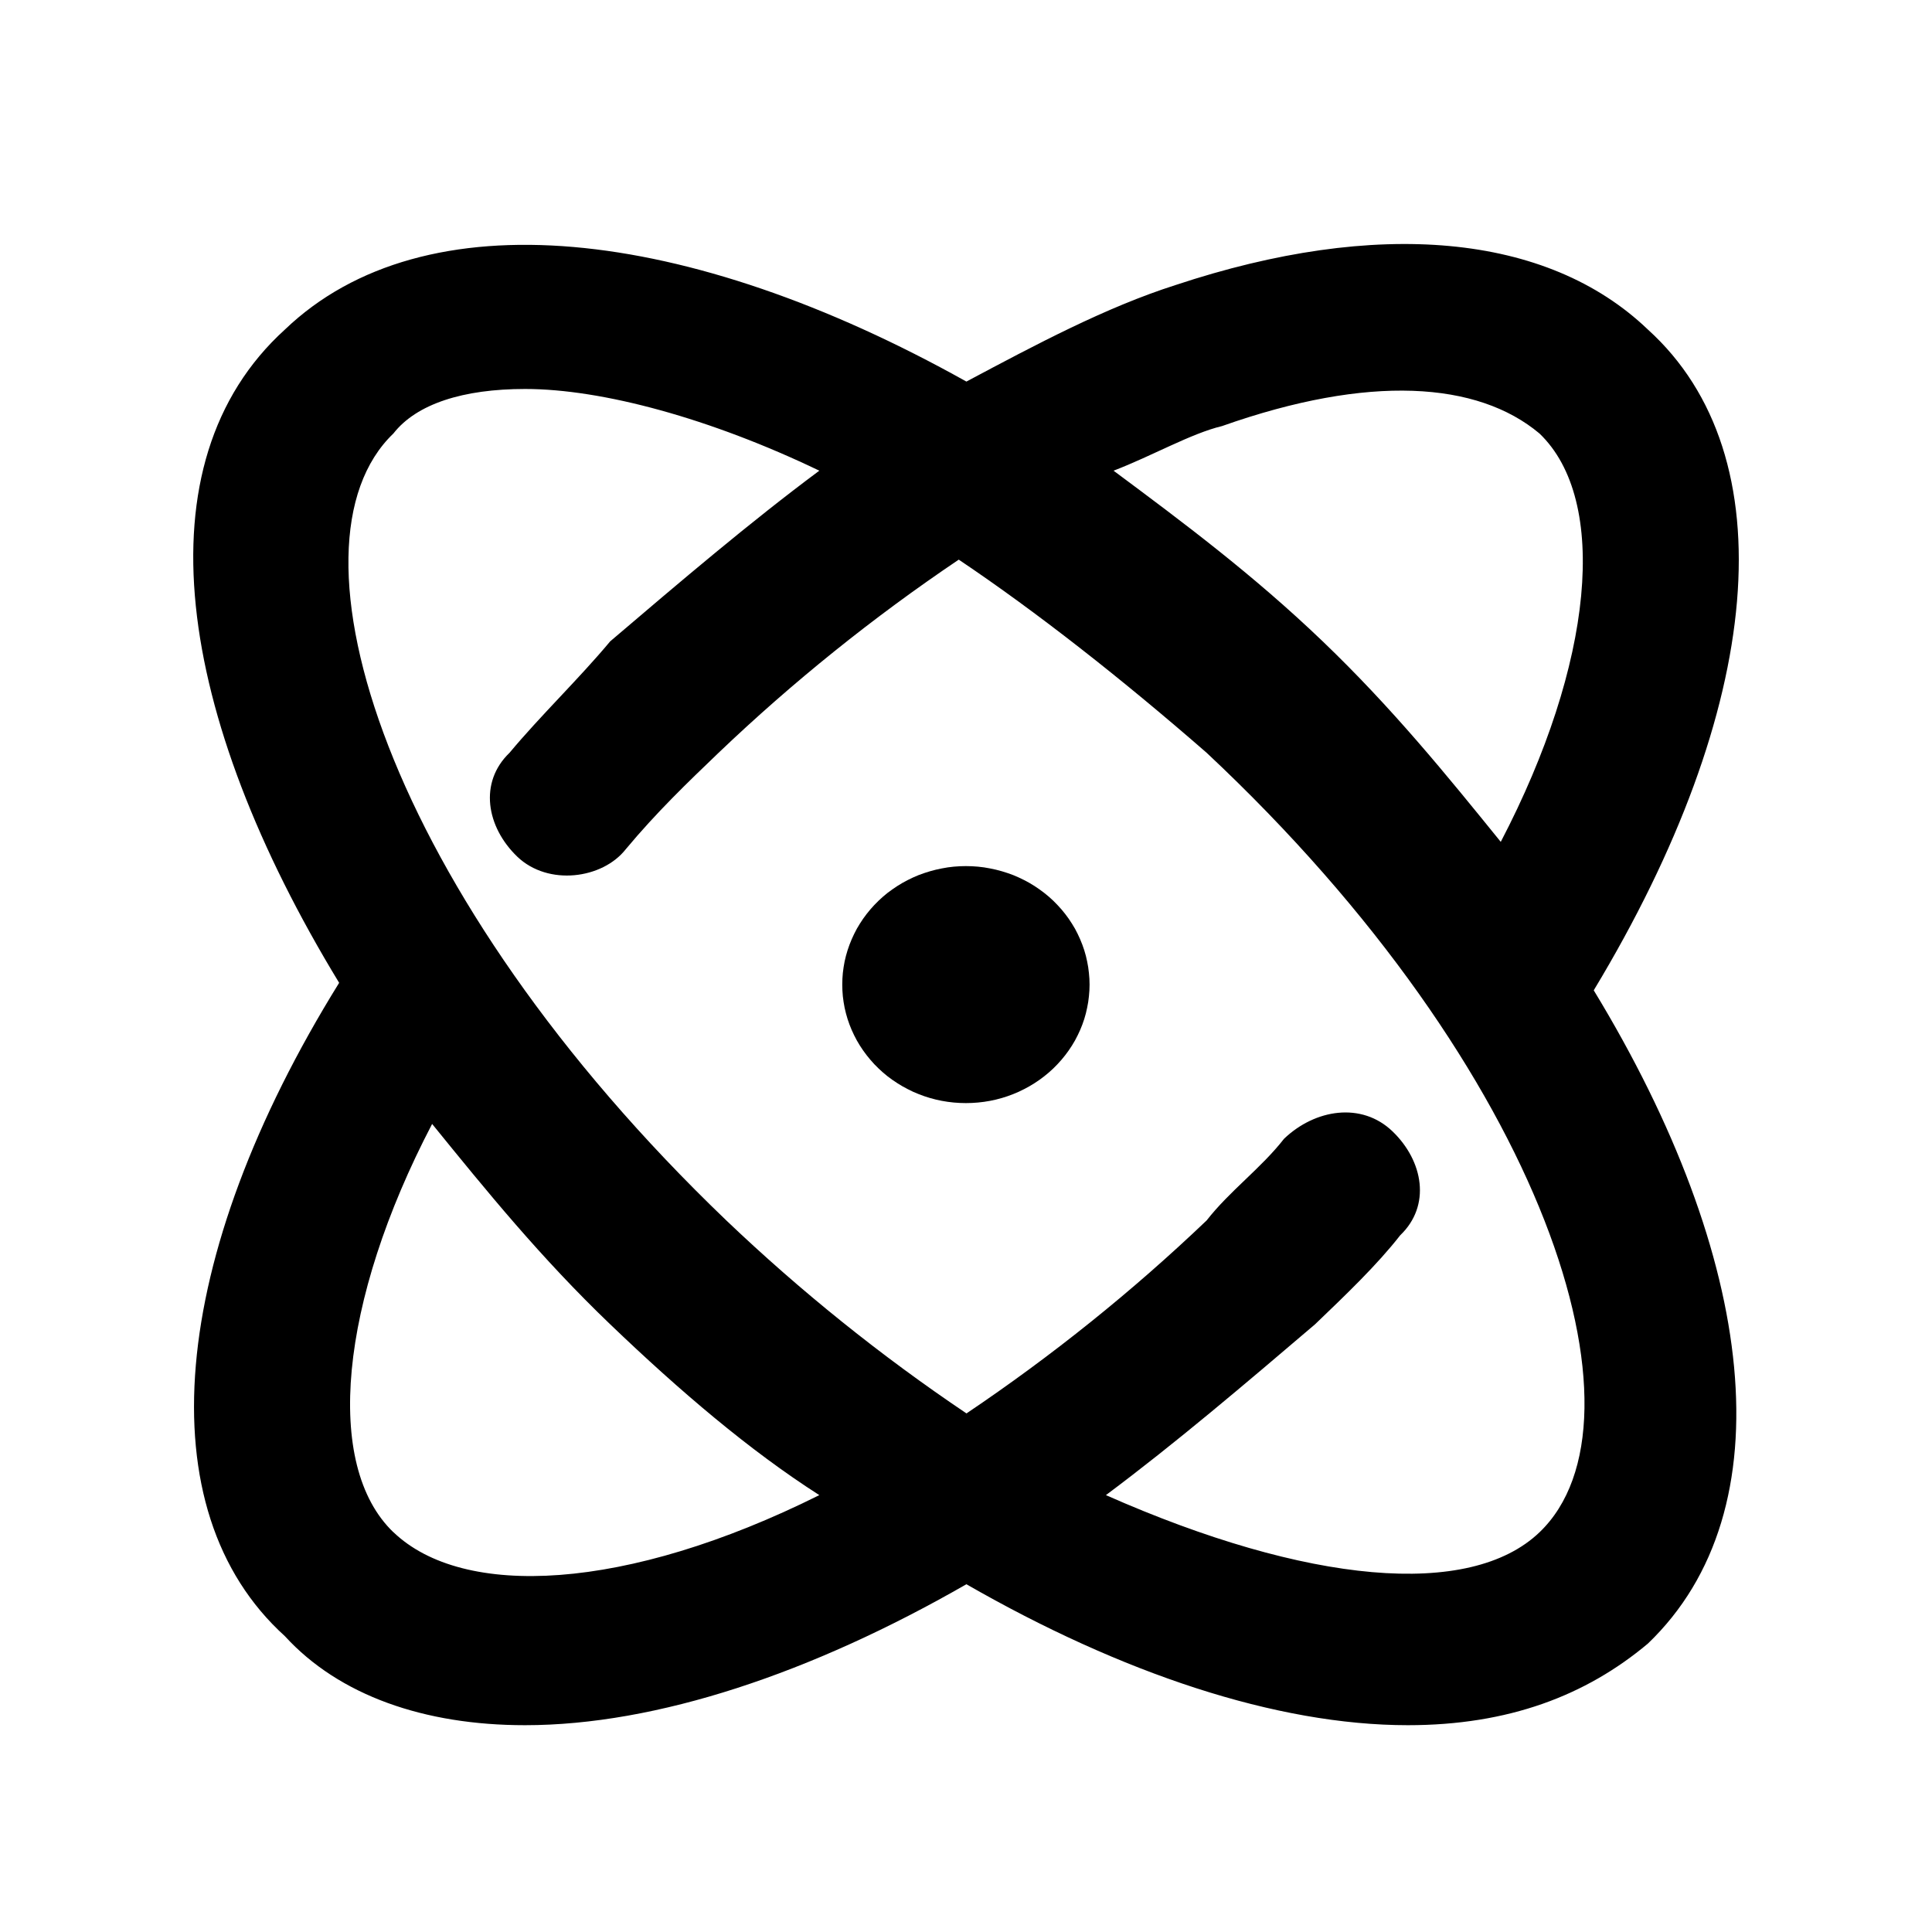
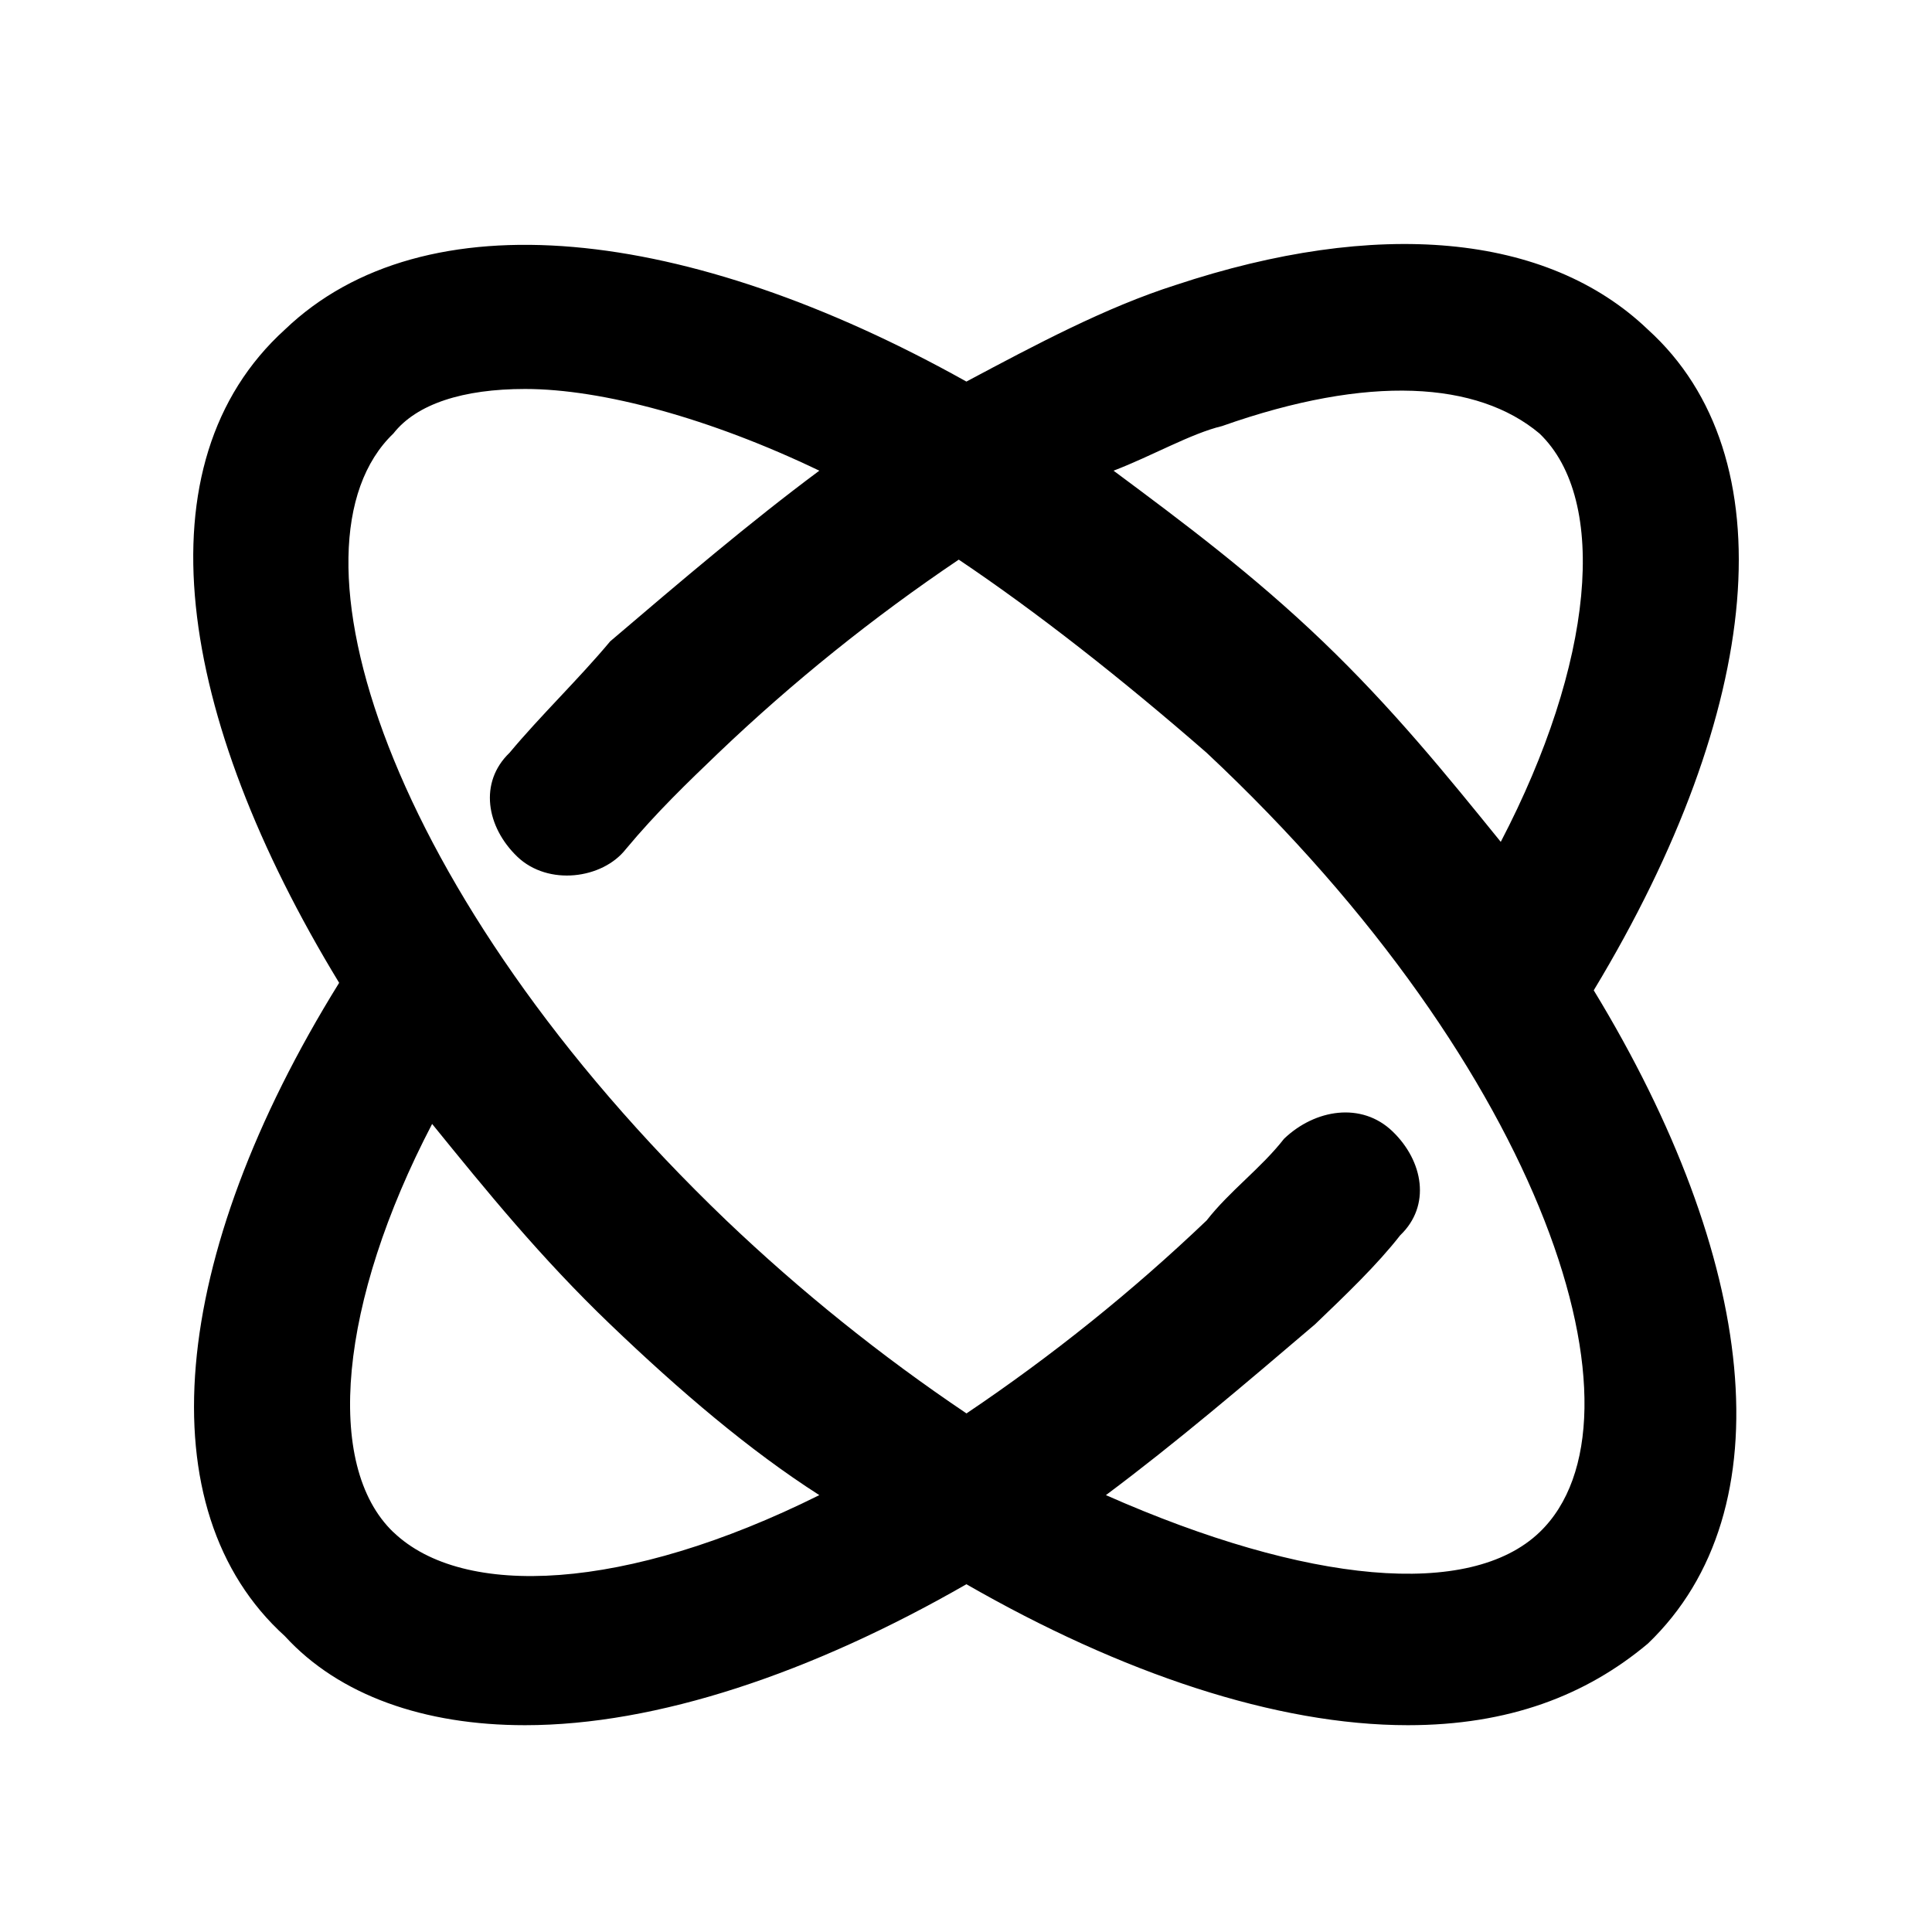
<svg xmlns="http://www.w3.org/2000/svg" viewBox="0 0 24 24" height="24" width="24" version="1.1" fill="none">
  <defs>
    <clipPath id="master_svg0_100_062">
      <rect rx="0" height="24" width="24" y="0" x="0" />
    </clipPath>
    <clipPath id="master_svg1_100_075">
      <rect rx="0" height="23" width="24" y="1" x="0" />
    </clipPath>
  </defs>
  <g clip-path="url(#master_svg0_100_062)">
-     <rect fill-opacity="0" fill="#FFFFFF" rx="0" height="24" width="24" y="0" x="0" />
    <g clip-path="url(#master_svg1_100_075)">
      <g>
        <path style="mix-blend-mode:passthrough" fill-opacity="1" fill="#000000" d="M20.471,4.094C19.22,2.895,17.104,2.71,14.603,3.541C13.737,3.817,12.871,4.279,12.005,4.74C8.541,2.803,5.271,2.434,3.539,4.094C1.711,5.754,2.192,8.889,4.213,12.209C2.096,15.622,1.807,18.757,3.539,20.325C4.213,21.062,5.271,21.431,6.522,21.431C8.156,21.431,10.081,20.785,12.005,19.68C13.929,20.785,15.854,21.431,17.489,21.431C18.739,21.431,19.701,21.063,20.471,20.417C22.203,18.757,21.818,15.622,19.798,12.302C21.914,8.797,22.203,5.662,20.471,4.094ZM15.18,5.293C17.008,4.647,18.355,4.74,19.124,5.385C19.99,6.215,19.798,8.244,18.643,10.458C17.97,9.627,17.297,8.797,16.431,7.967C15.565,7.137,14.699,6.491,13.833,5.847C14.314,5.663,14.795,5.385,15.18,5.293ZM4.887,19.034C4.021,18.204,4.213,16.174,5.368,13.962C6.042,14.792,6.715,15.622,7.58,16.451C8.446,17.281,9.312,18.019,10.178,18.573C7.772,19.772,5.753,19.864,4.887,19.033L4.887,19.034ZM19.125,19.034C18.259,19.864,16.24,19.679,13.738,18.573C14.604,17.927,15.47,17.189,16.336,16.451C16.72,16.083,17.106,15.714,17.394,15.345C17.779,14.977,17.682,14.423,17.298,14.054C16.914,13.685,16.336,13.778,15.951,14.146C15.663,14.515,15.277,14.792,14.989,15.161C14.068,16.04,13.07,16.842,12.006,17.558C10.942,16.842,9.945,16.04,9.023,15.161C4.789,11.103,3.443,6.768,4.887,5.385C5.175,5.017,5.753,4.832,6.523,4.832C7.484,4.832,8.831,5.2,10.178,5.847C9.312,6.491,8.446,7.229,7.58,7.967C7.196,8.428,6.715,8.889,6.33,9.351C5.946,9.719,6.042,10.273,6.426,10.642C6.811,11.01,7.484,10.918,7.773,10.55C8.157,10.089,8.542,9.72,8.927,9.351C9.849,8.471,10.846,7.669,11.91,6.952C12.872,7.598,13.93,8.428,14.989,9.351C19.222,13.316,20.568,17.65,19.125,19.034Z" />
      </g>
      <g>
-         <path style="mix-blend-mode:passthrough" fill-opacity="1" fill="#000000" d="M13.535,12.231Q13.535,12.304,13.527,12.376Q13.52,12.448,13.505,12.518Q13.491,12.589,13.469,12.659Q13.447,12.728,13.418,12.795Q13.389,12.861,13.354,12.925Q13.318,12.989,13.276,13.049Q13.234,13.109,13.186,13.165Q13.138,13.221,13.085,13.272Q13.032,13.323,12.973,13.369Q12.915,13.415,12.852,13.455Q12.79,13.495,12.723,13.529Q12.656,13.564,12.587,13.591Q12.517,13.619,12.445,13.64Q12.373,13.661,12.299,13.675Q12.225,13.689,12.149,13.696Q12.074,13.703,11.999,13.703Q11.923,13.703,11.848,13.696Q11.773,13.689,11.699,13.675Q11.625,13.661,11.553,13.64Q11.481,13.619,11.411,13.591Q11.341,13.564,11.275,13.529Q11.208,13.495,11.146,13.455Q11.083,13.415,11.024,13.369Q10.966,13.323,10.913,13.272Q10.859,13.221,10.812,13.165Q10.764,13.109,10.722,13.049Q10.68,12.989,10.644,12.925Q10.609,12.861,10.58,12.795Q10.551,12.728,10.529,12.659Q10.507,12.589,10.492,12.518Q10.478,12.448,10.47,12.376Q10.463,12.304,10.463,12.231Q10.463,12.159,10.47,12.087Q10.478,12.015,10.492,11.944Q10.507,11.873,10.529,11.804Q10.551,11.735,10.58,11.668Q10.609,11.601,10.644,11.537Q10.68,11.474,10.722,11.413Q10.764,11.353,10.812,11.297Q10.859,11.242,10.913,11.19Q10.966,11.139,11.024,11.093Q11.083,11.048,11.146,11.007Q11.208,10.967,11.275,10.933Q11.341,10.899,11.411,10.871Q11.481,10.844,11.553,10.823Q11.625,10.802,11.699,10.788Q11.773,10.773,11.848,10.766Q11.923,10.759,11.999,10.759Q12.074,10.759,12.149,10.766Q12.225,10.773,12.299,10.788Q12.373,10.802,12.445,10.823Q12.517,10.844,12.587,10.871Q12.656,10.899,12.723,10.933Q12.79,10.967,12.852,11.007Q12.915,11.048,12.973,11.093Q13.032,11.139,13.085,11.19Q13.138,11.242,13.186,11.297Q13.234,11.353,13.276,11.413Q13.318,11.474,13.354,11.537Q13.389,11.601,13.418,11.668Q13.447,11.735,13.469,11.804Q13.491,11.873,13.505,11.944Q13.52,12.015,13.527,12.087Q13.535,12.159,13.535,12.231Z" />
-       </g>
+         </g>
    </g>
  </g>
</svg>